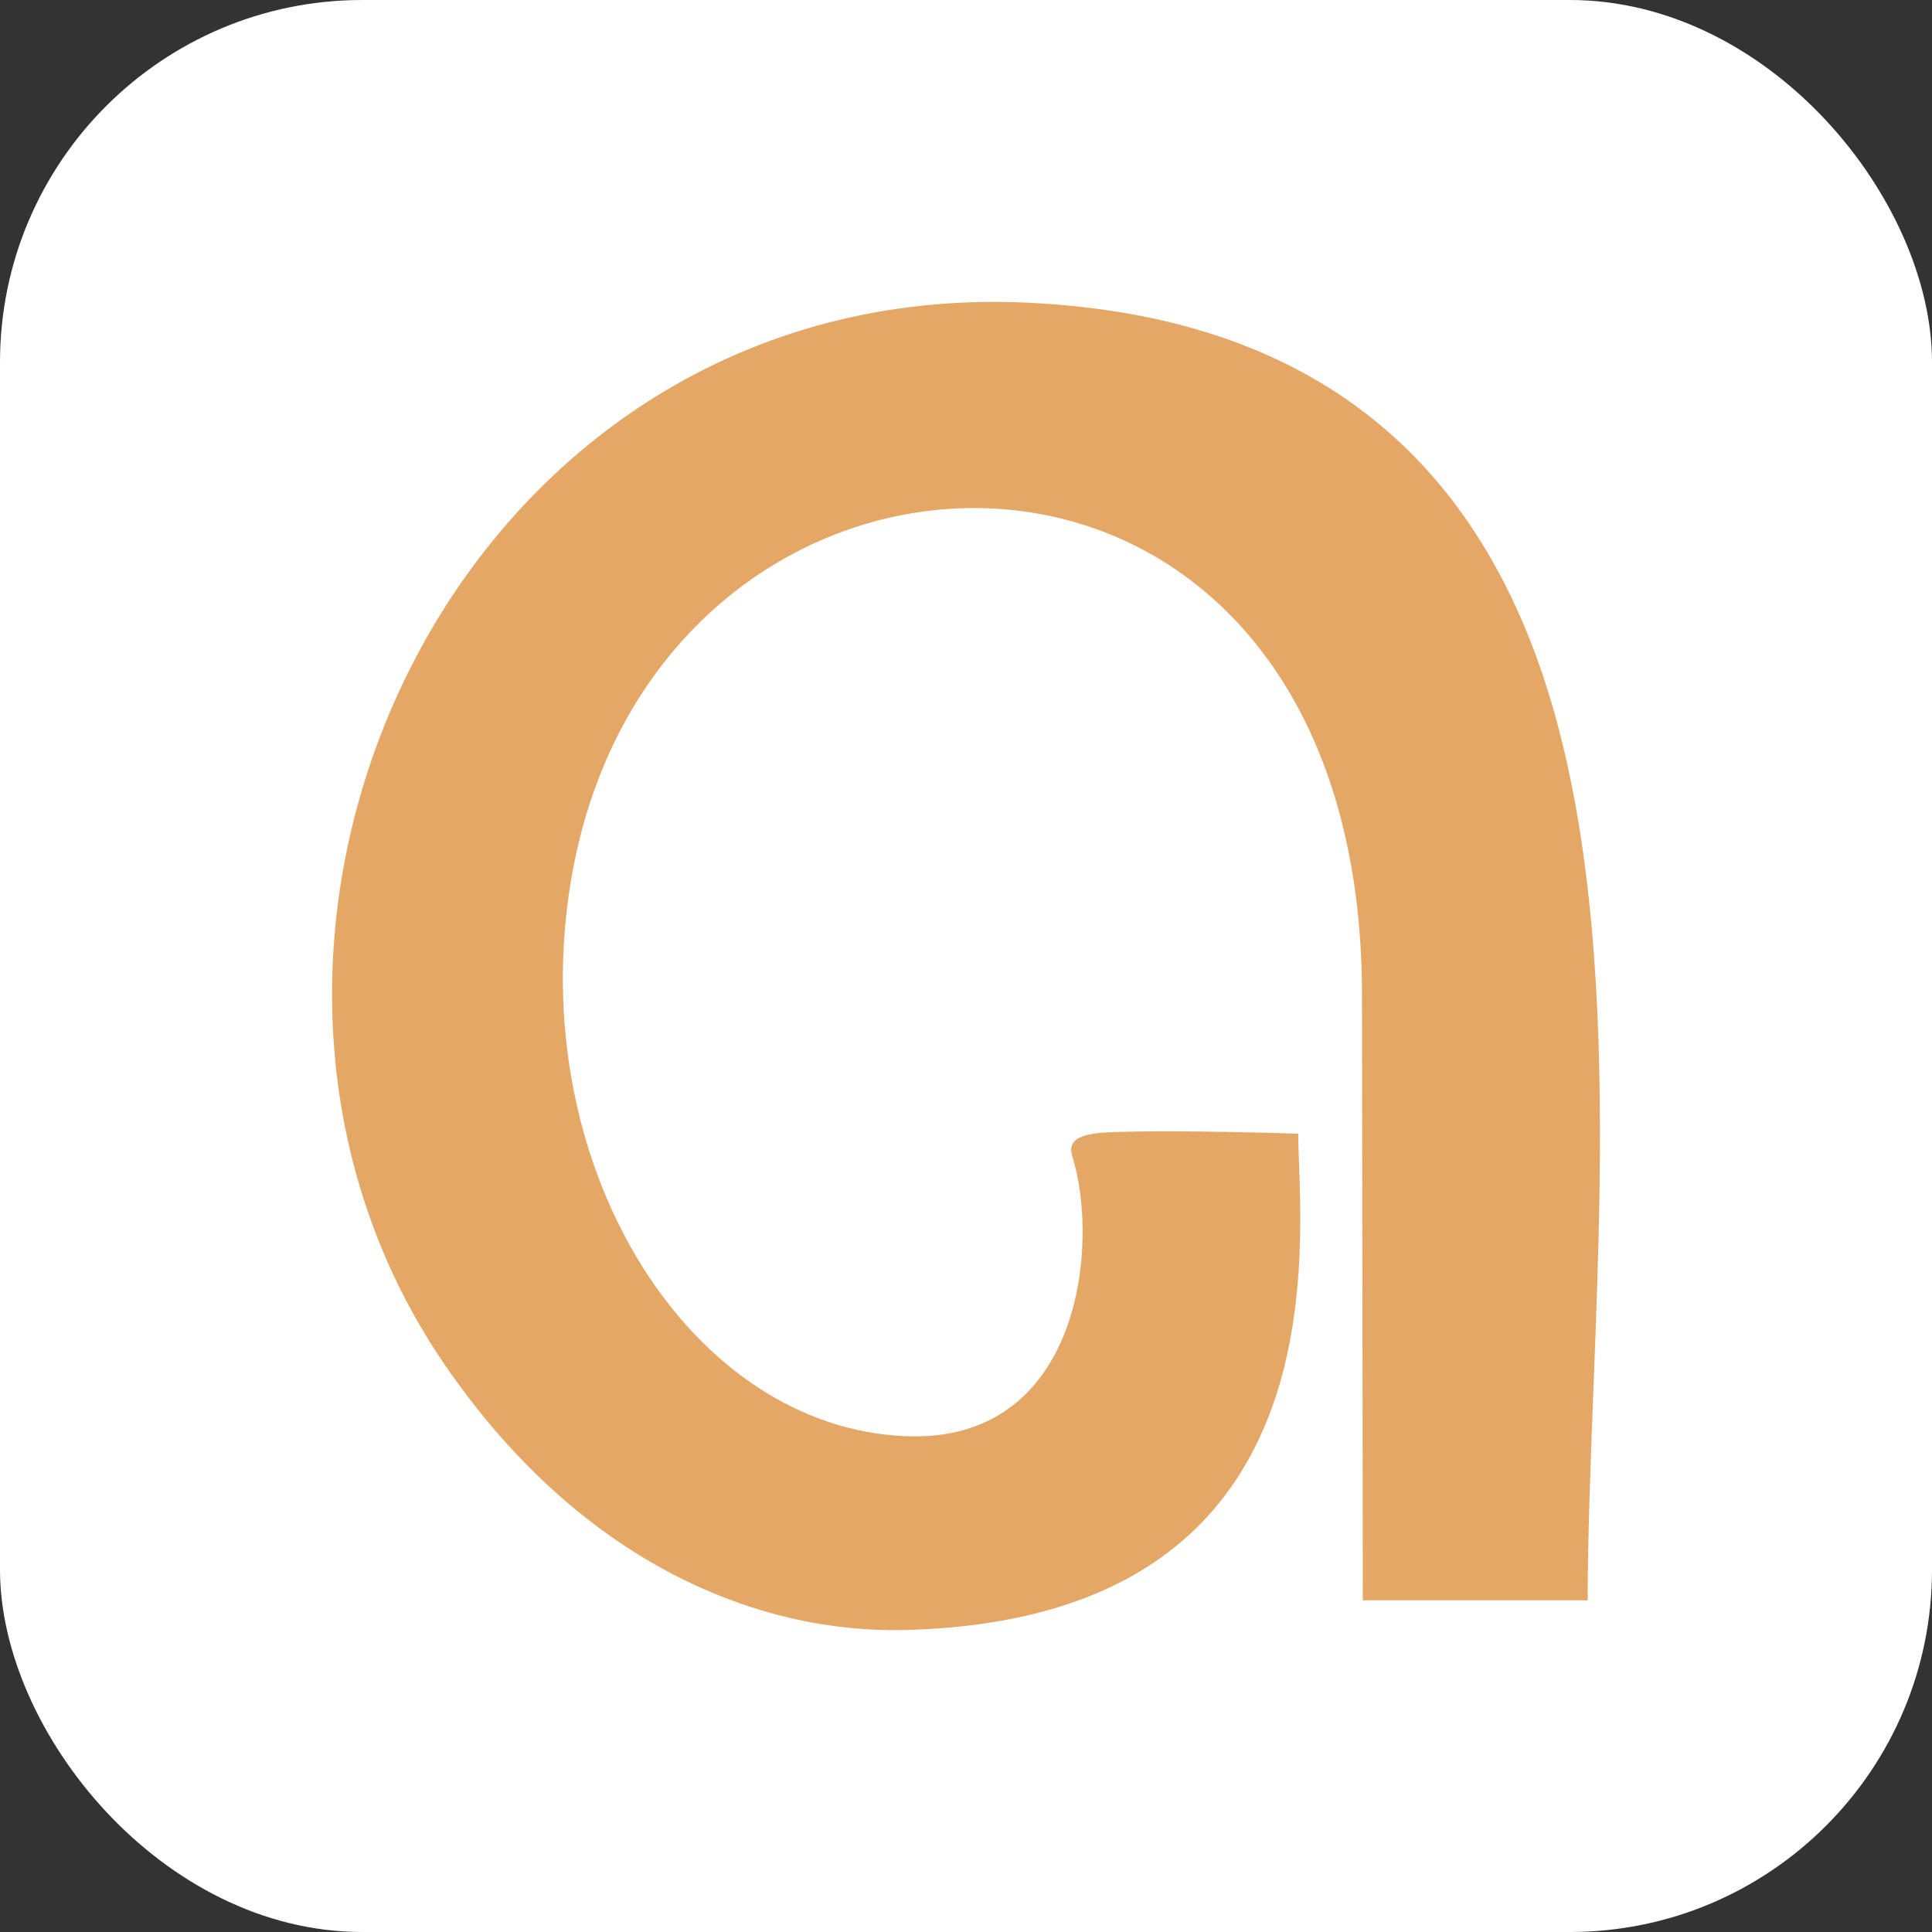
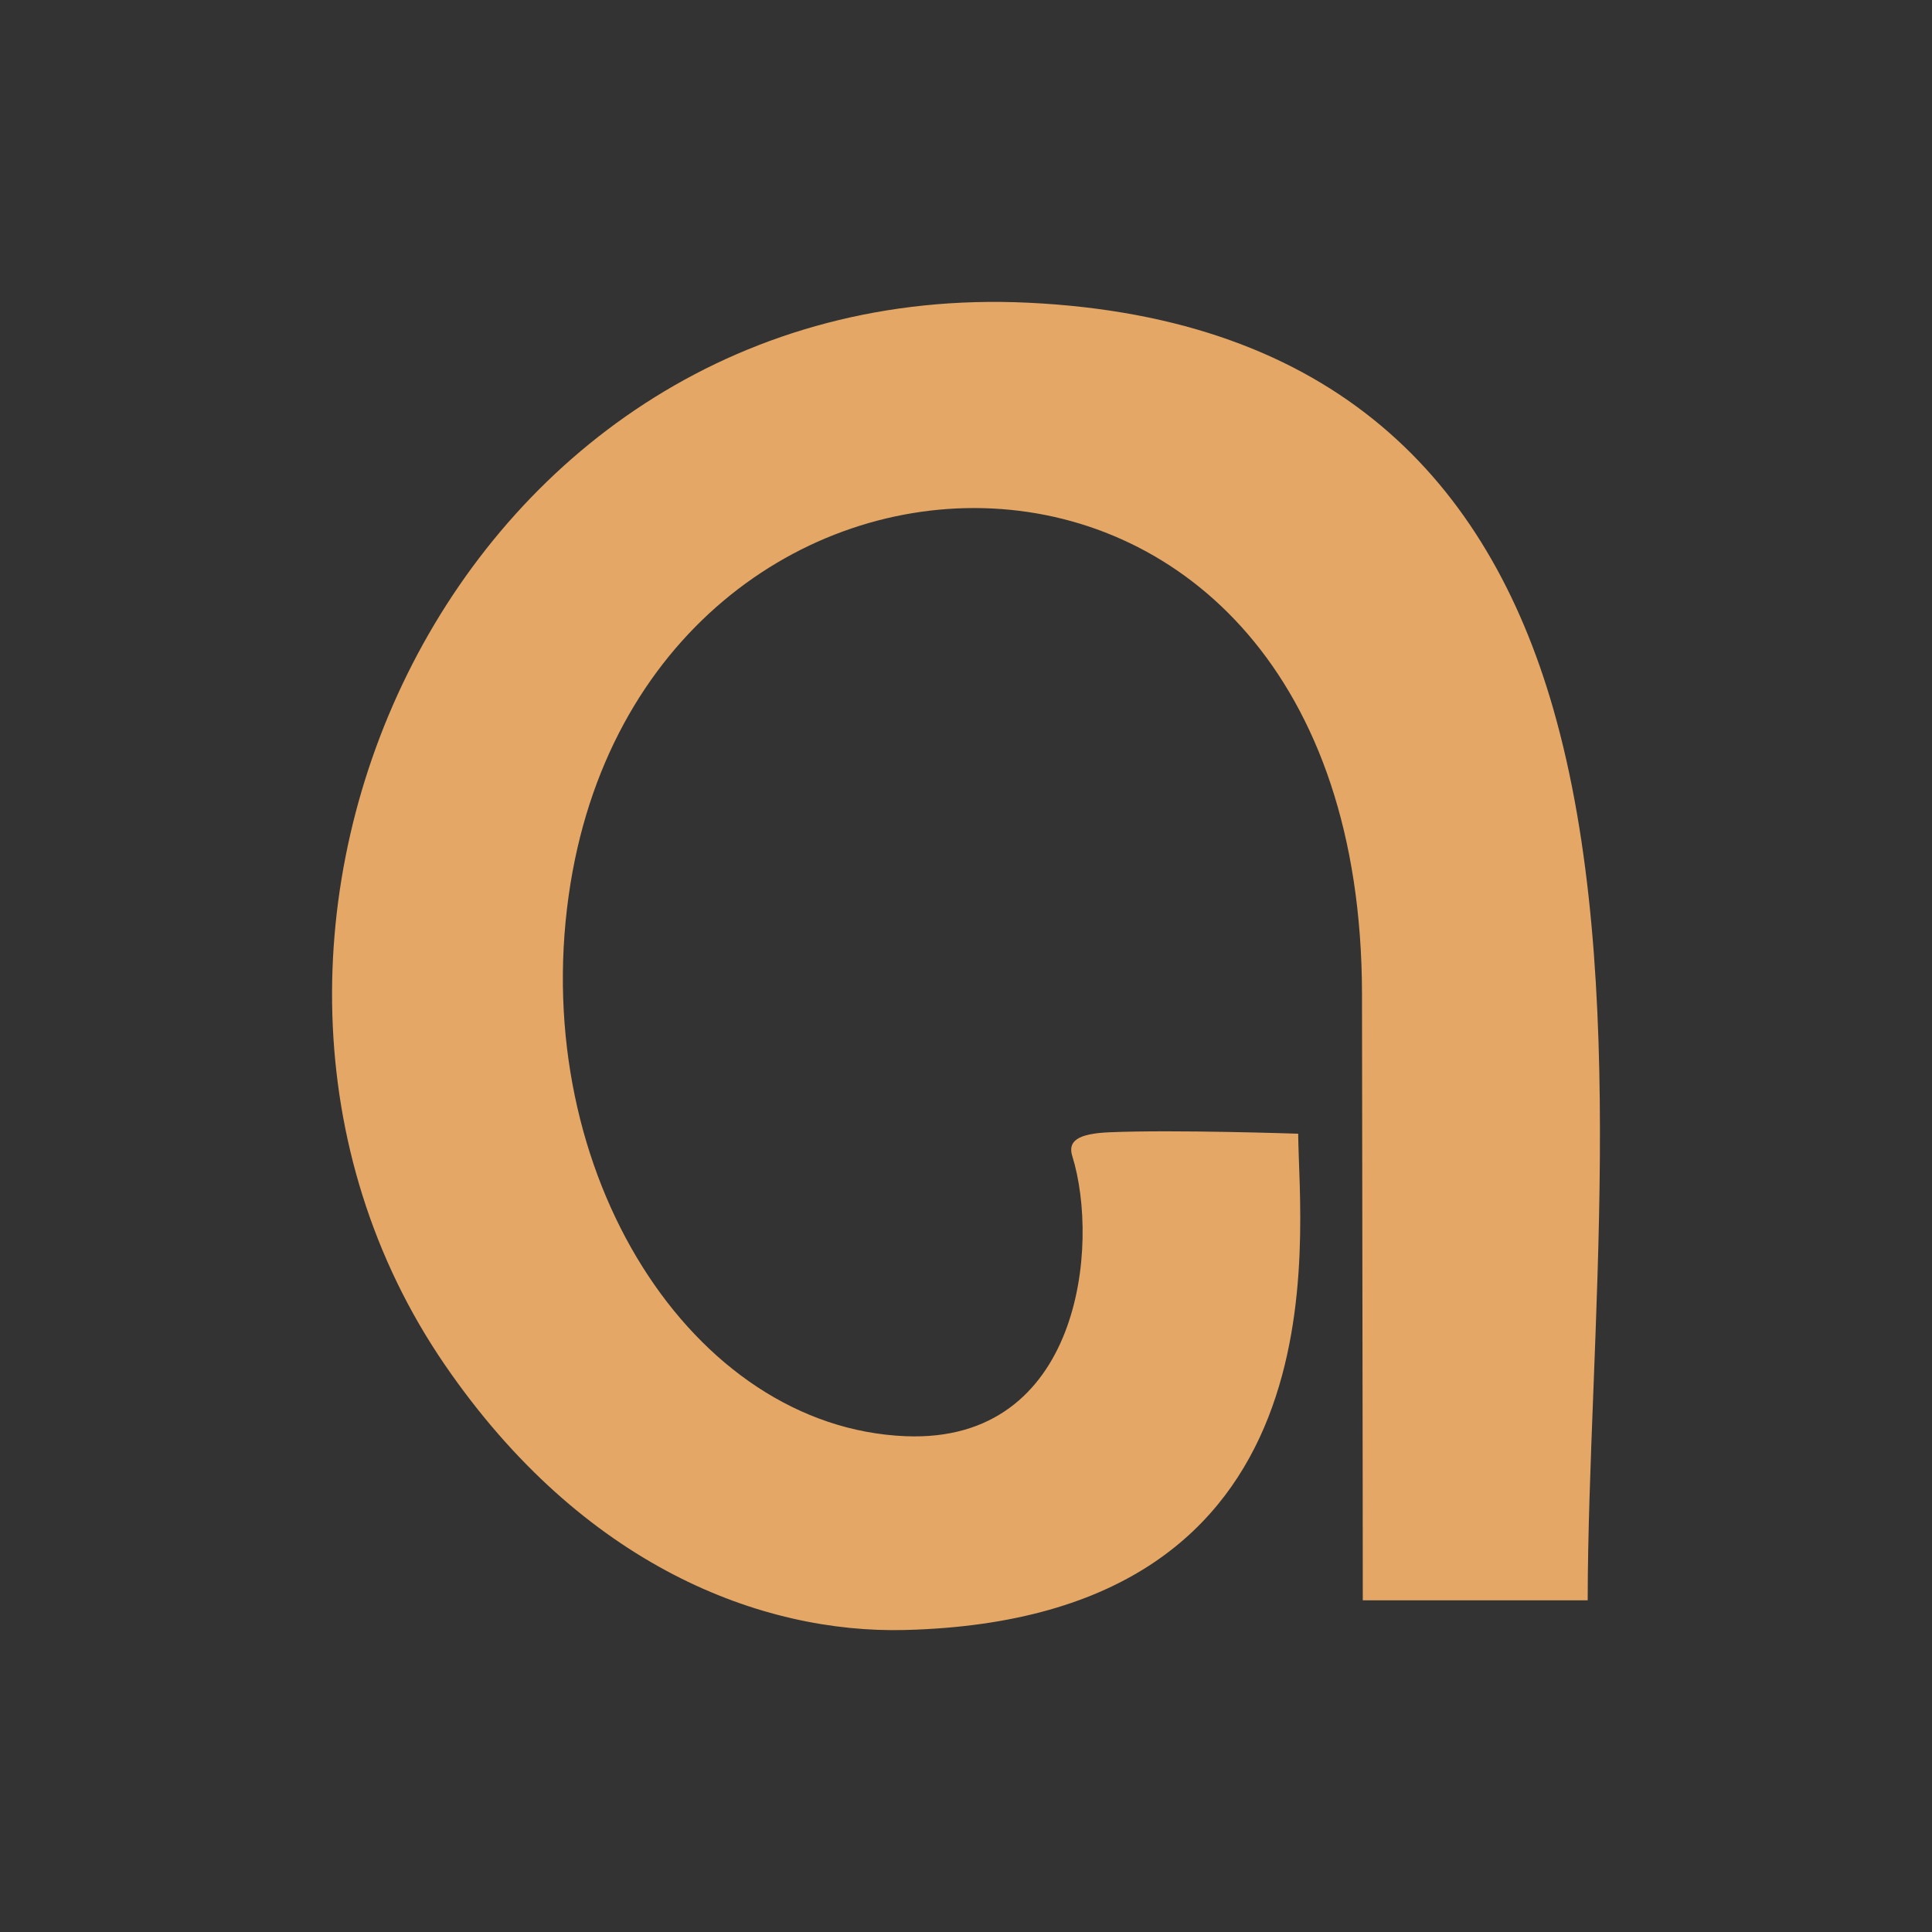
<svg xmlns="http://www.w3.org/2000/svg" width="32" height="32" viewBox="0 0 32 32" fill="none">
  <rect x="0" y="0" width="32" height="32" fill="#333333" stroke="none" />
-   <rect width="32" height="32" rx="6" fill="white" />
  <path fill-rule="evenodd" clip-rule="evenodd" d="M26.297 26.506C26.303 22.191 27.021 16.228 25.721 11.72C24.638 7.967 22.109 5.258 17.034 5.014C7.555 4.558 2.534 15.552 7.366 22.603C9.657 25.947 12.624 27.057 14.986 26.998C22.344 26.815 21.516 20.517 21.502 18.778C21.502 18.778 19.47 18.708 18.377 18.754C17.84 18.776 17.685 18.906 17.76 19.147C18.22 20.623 17.9 23.907 14.999 23.788C11.466 23.643 8.772 19.436 9.419 14.834C10.632 6.206 22.543 5.822 22.559 16.461C22.572 24.919 22.572 26.506 22.572 26.506L26.297 26.506Z" fill="#E4A766" />
</svg>